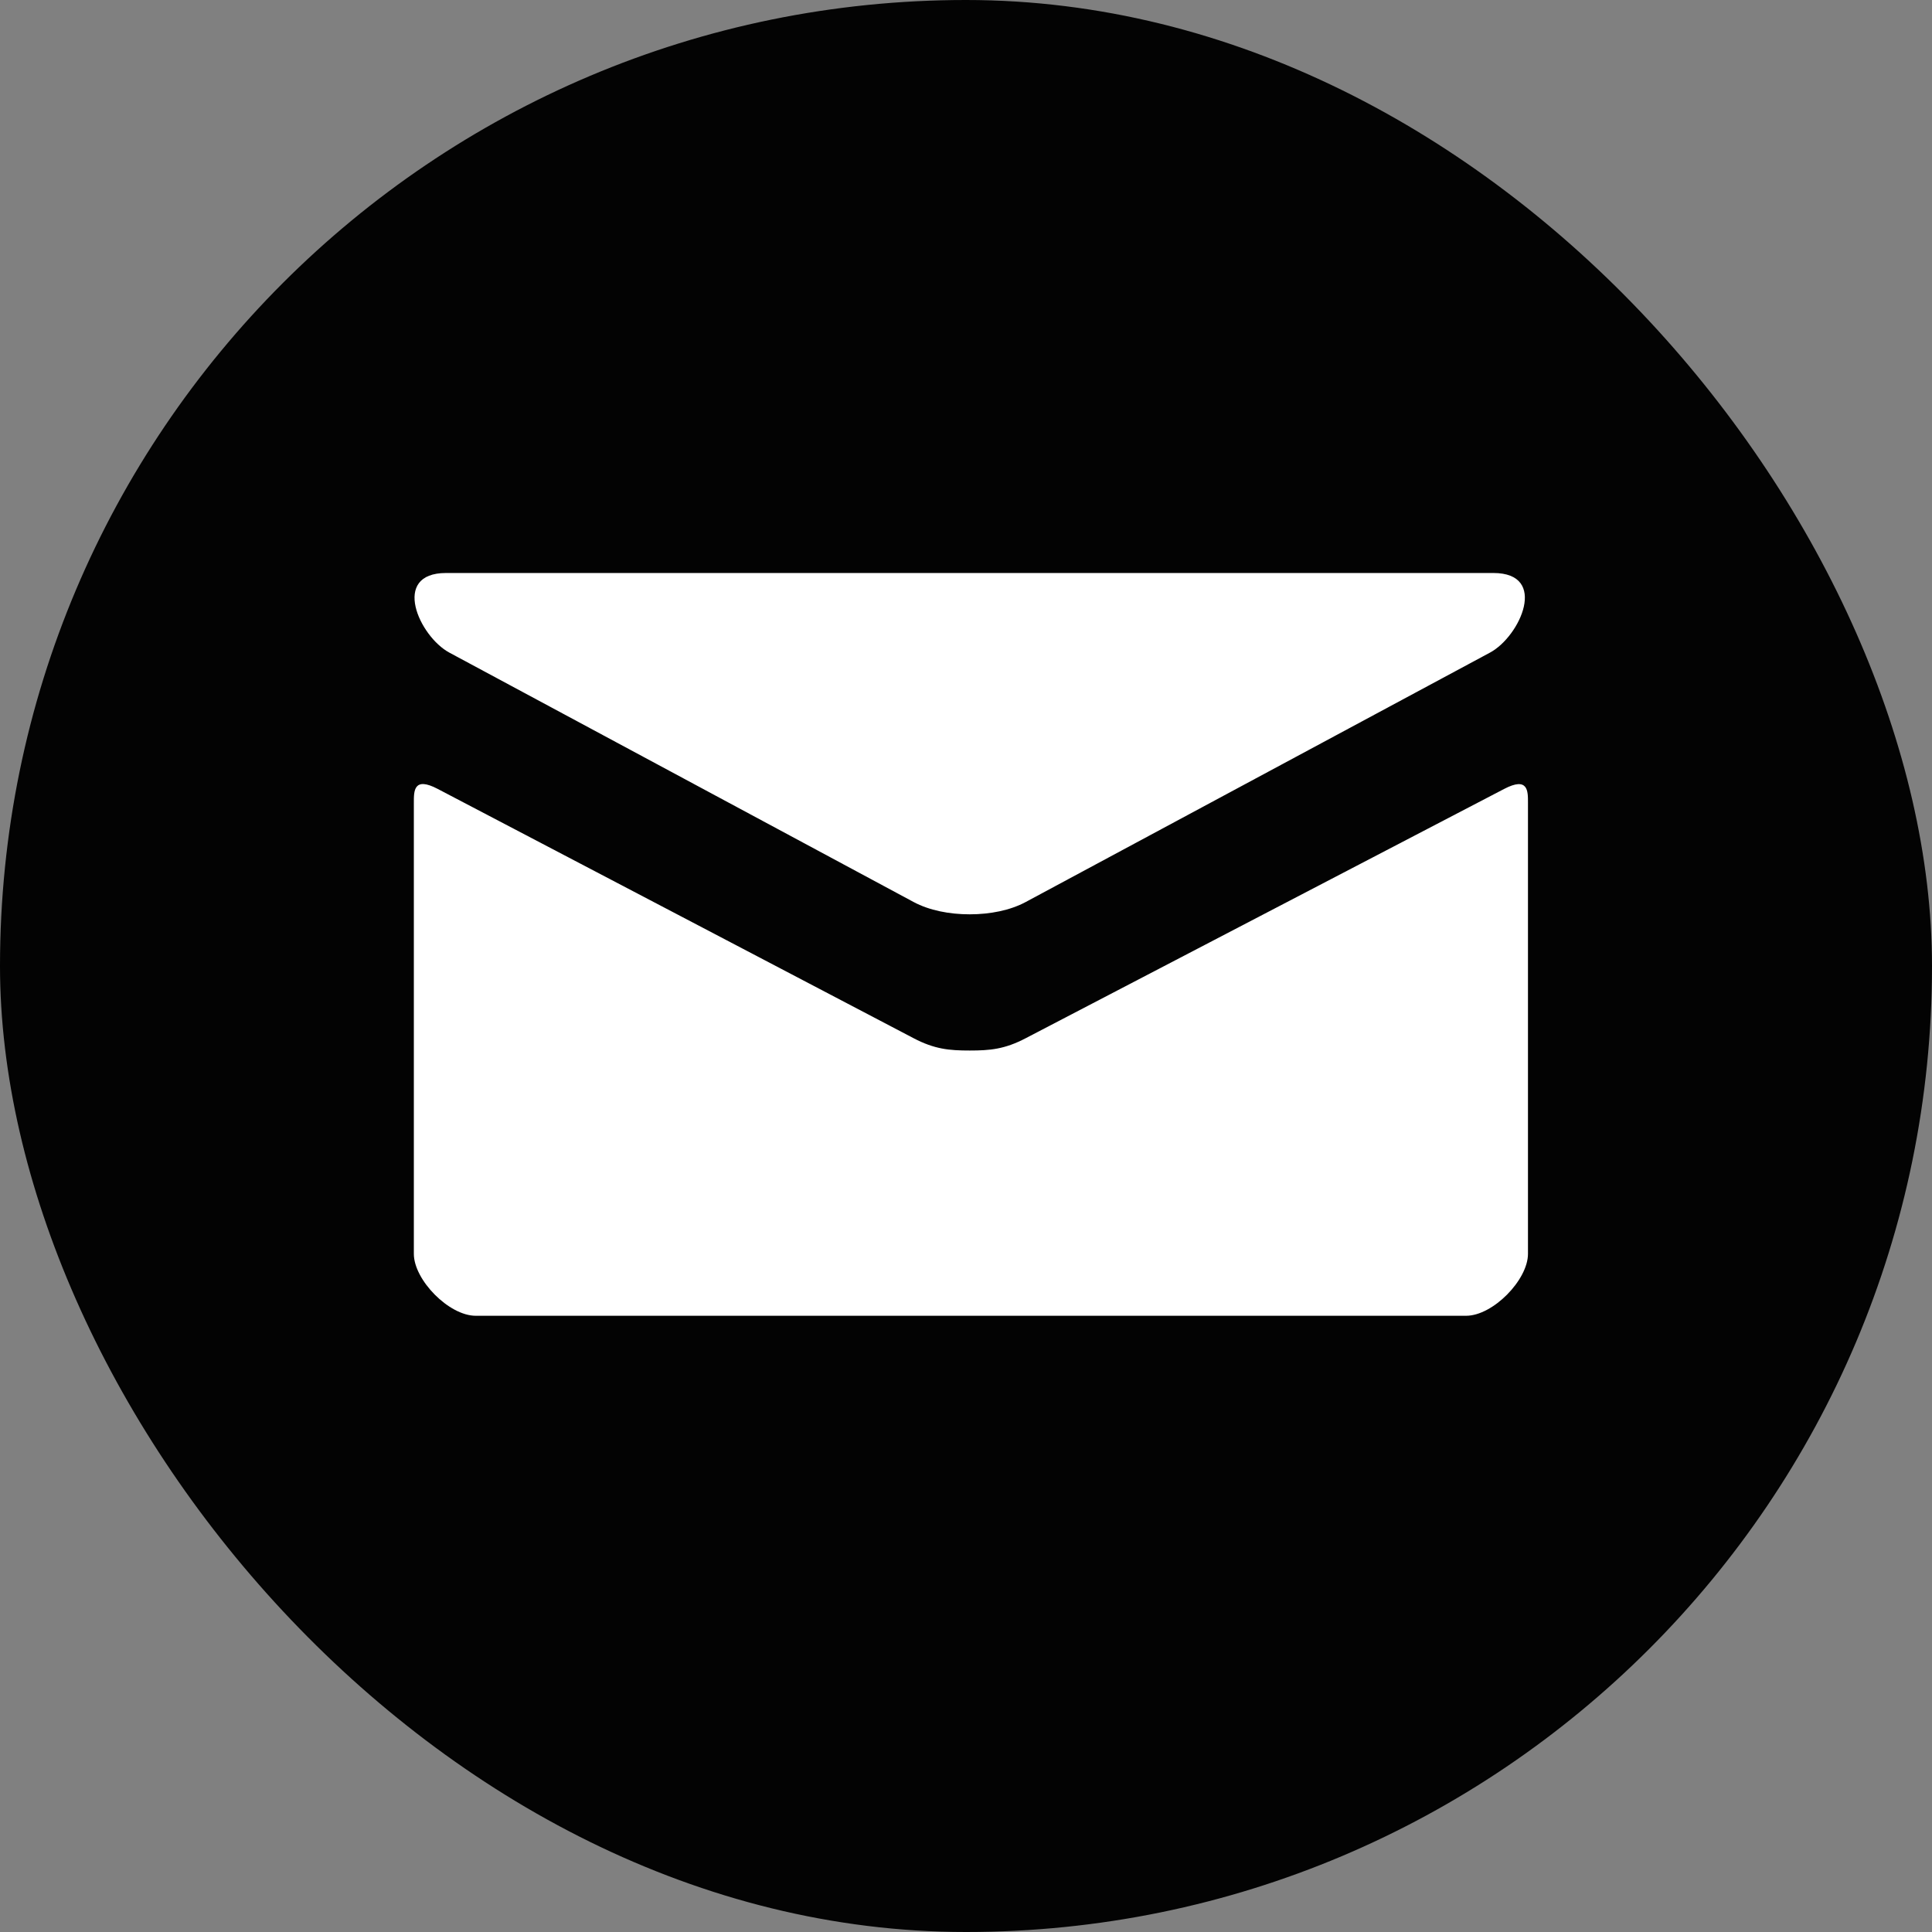
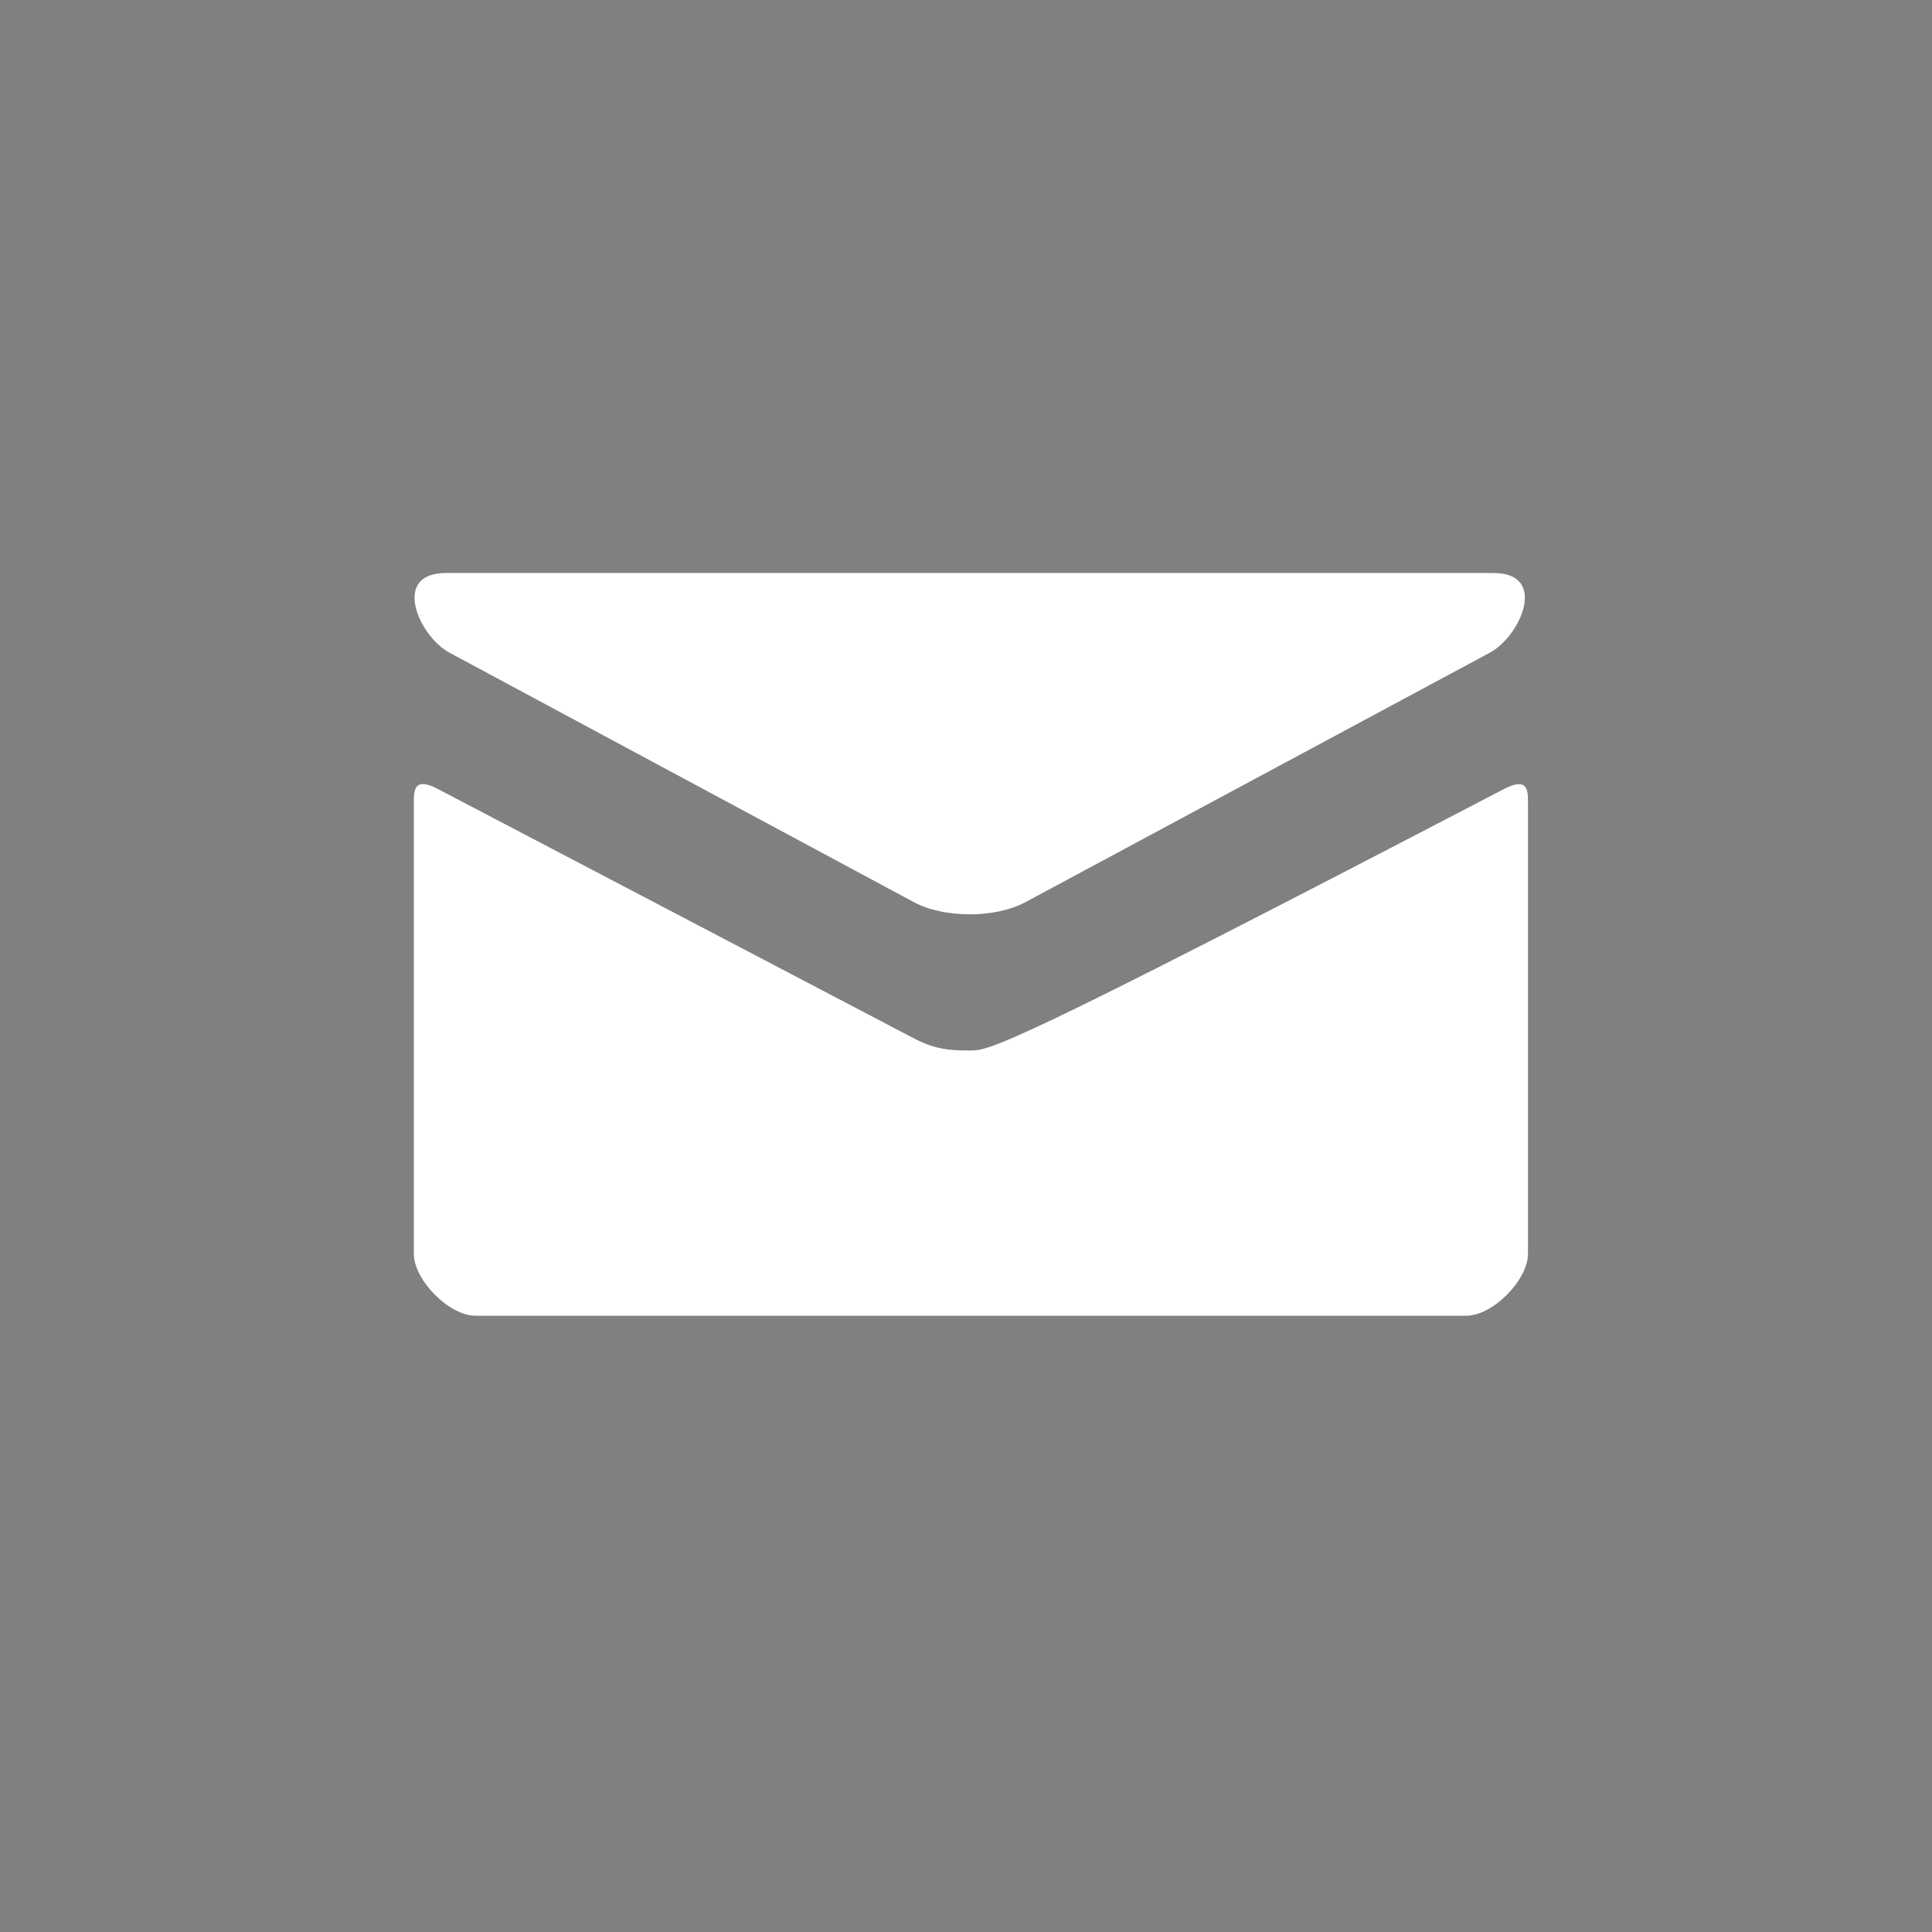
<svg xmlns="http://www.w3.org/2000/svg" width="24" height="24" viewBox="0 0 24 24" fill="none">
  <rect x="0" y="0" width="24" height="24" fill="#808080" stroke="none" />
-   <rect width="24" height="24" rx="12" fill="#030303" />
-   <path d="M5.582 8.107L11.349 11.205C11.543 11.309 11.793 11.358 12.046 11.358C12.298 11.358 12.549 11.309 12.742 11.205L18.509 8.107C18.885 7.905 19.24 7.118 18.551 7.118H5.541C4.852 7.118 5.207 7.905 5.582 8.107V8.107ZM18.684 9.801L12.742 12.897C12.481 13.034 12.298 13.05 12.046 13.05C11.793 13.05 11.61 13.034 11.349 12.897C11.088 12.761 5.864 10.022 5.437 9.8C5.138 9.643 5.141 9.827 5.141 9.969V15.576C5.141 15.899 5.576 16.345 5.91 16.345H18.212C18.546 16.345 18.981 15.899 18.981 15.576V9.969C18.981 9.828 18.984 9.644 18.684 9.801V9.801Z" fill="white" />
+   <path d="M5.582 8.107L11.349 11.205C11.543 11.309 11.793 11.358 12.046 11.358C12.298 11.358 12.549 11.309 12.742 11.205L18.509 8.107C18.885 7.905 19.24 7.118 18.551 7.118H5.541C4.852 7.118 5.207 7.905 5.582 8.107V8.107ZM18.684 9.801C12.481 13.034 12.298 13.05 12.046 13.05C11.793 13.05 11.61 13.034 11.349 12.897C11.088 12.761 5.864 10.022 5.437 9.8C5.138 9.643 5.141 9.827 5.141 9.969V15.576C5.141 15.899 5.576 16.345 5.91 16.345H18.212C18.546 16.345 18.981 15.899 18.981 15.576V9.969C18.981 9.828 18.984 9.644 18.684 9.801V9.801Z" fill="white" />
</svg>